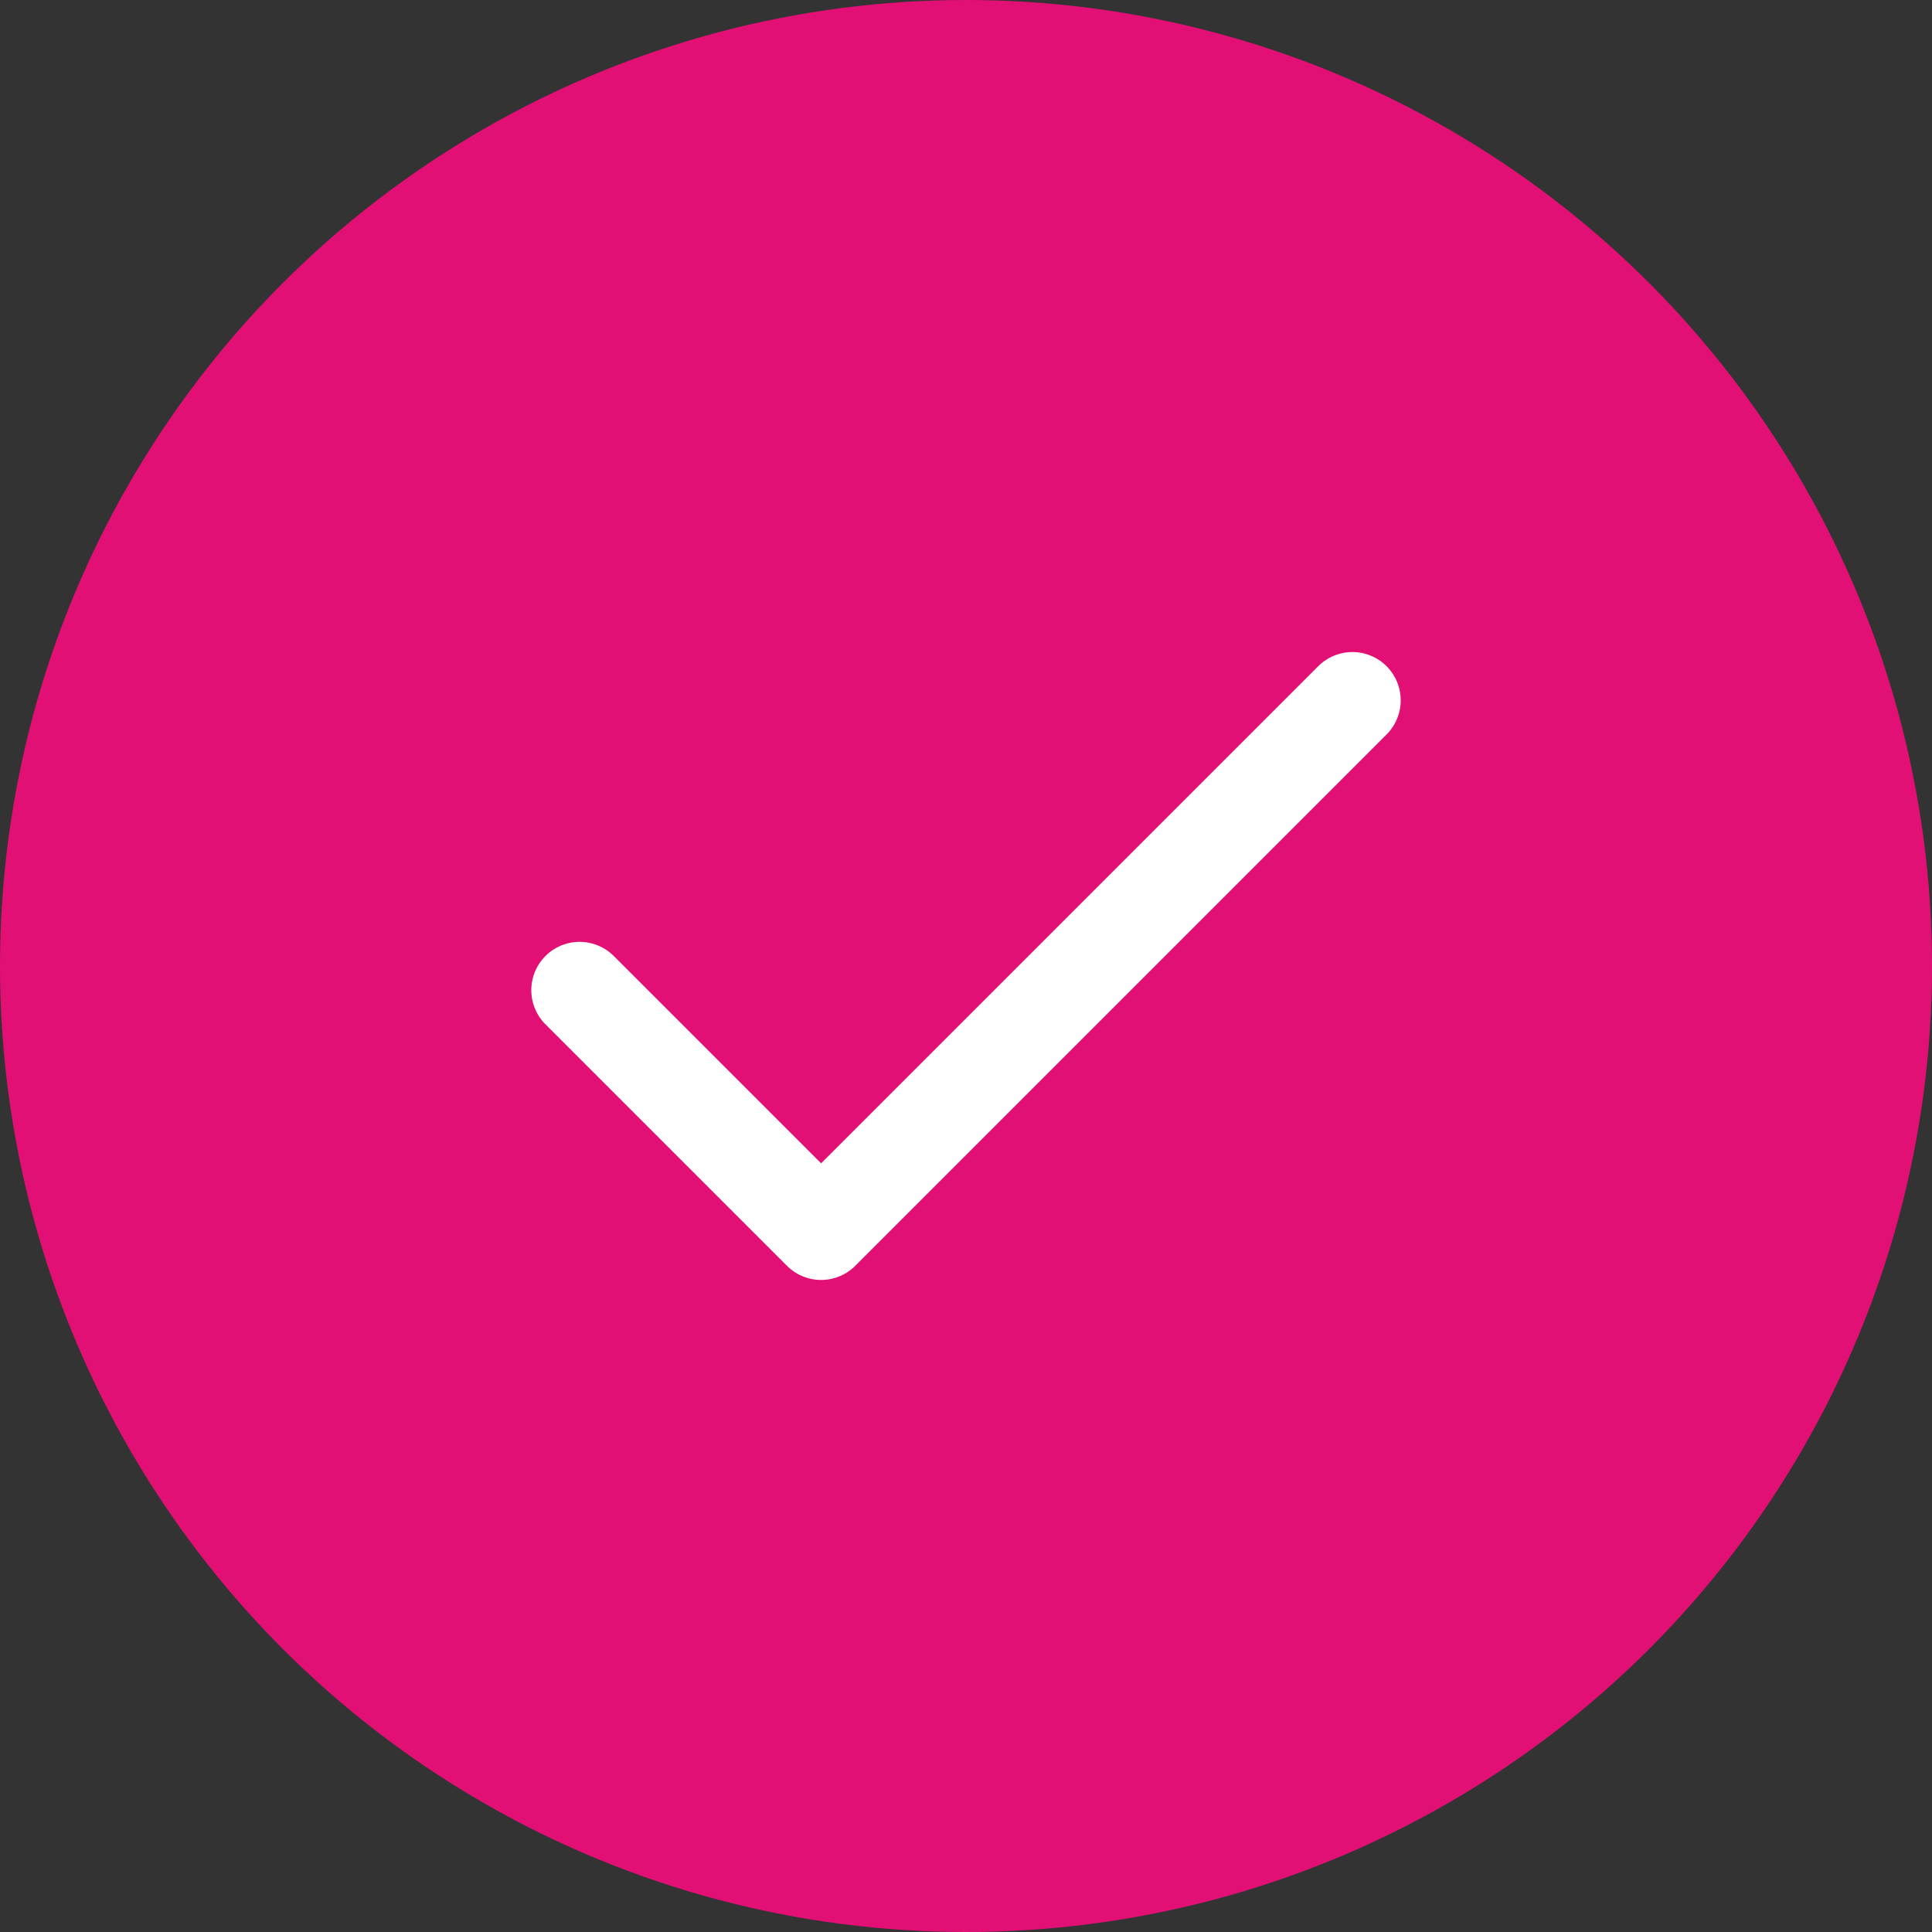
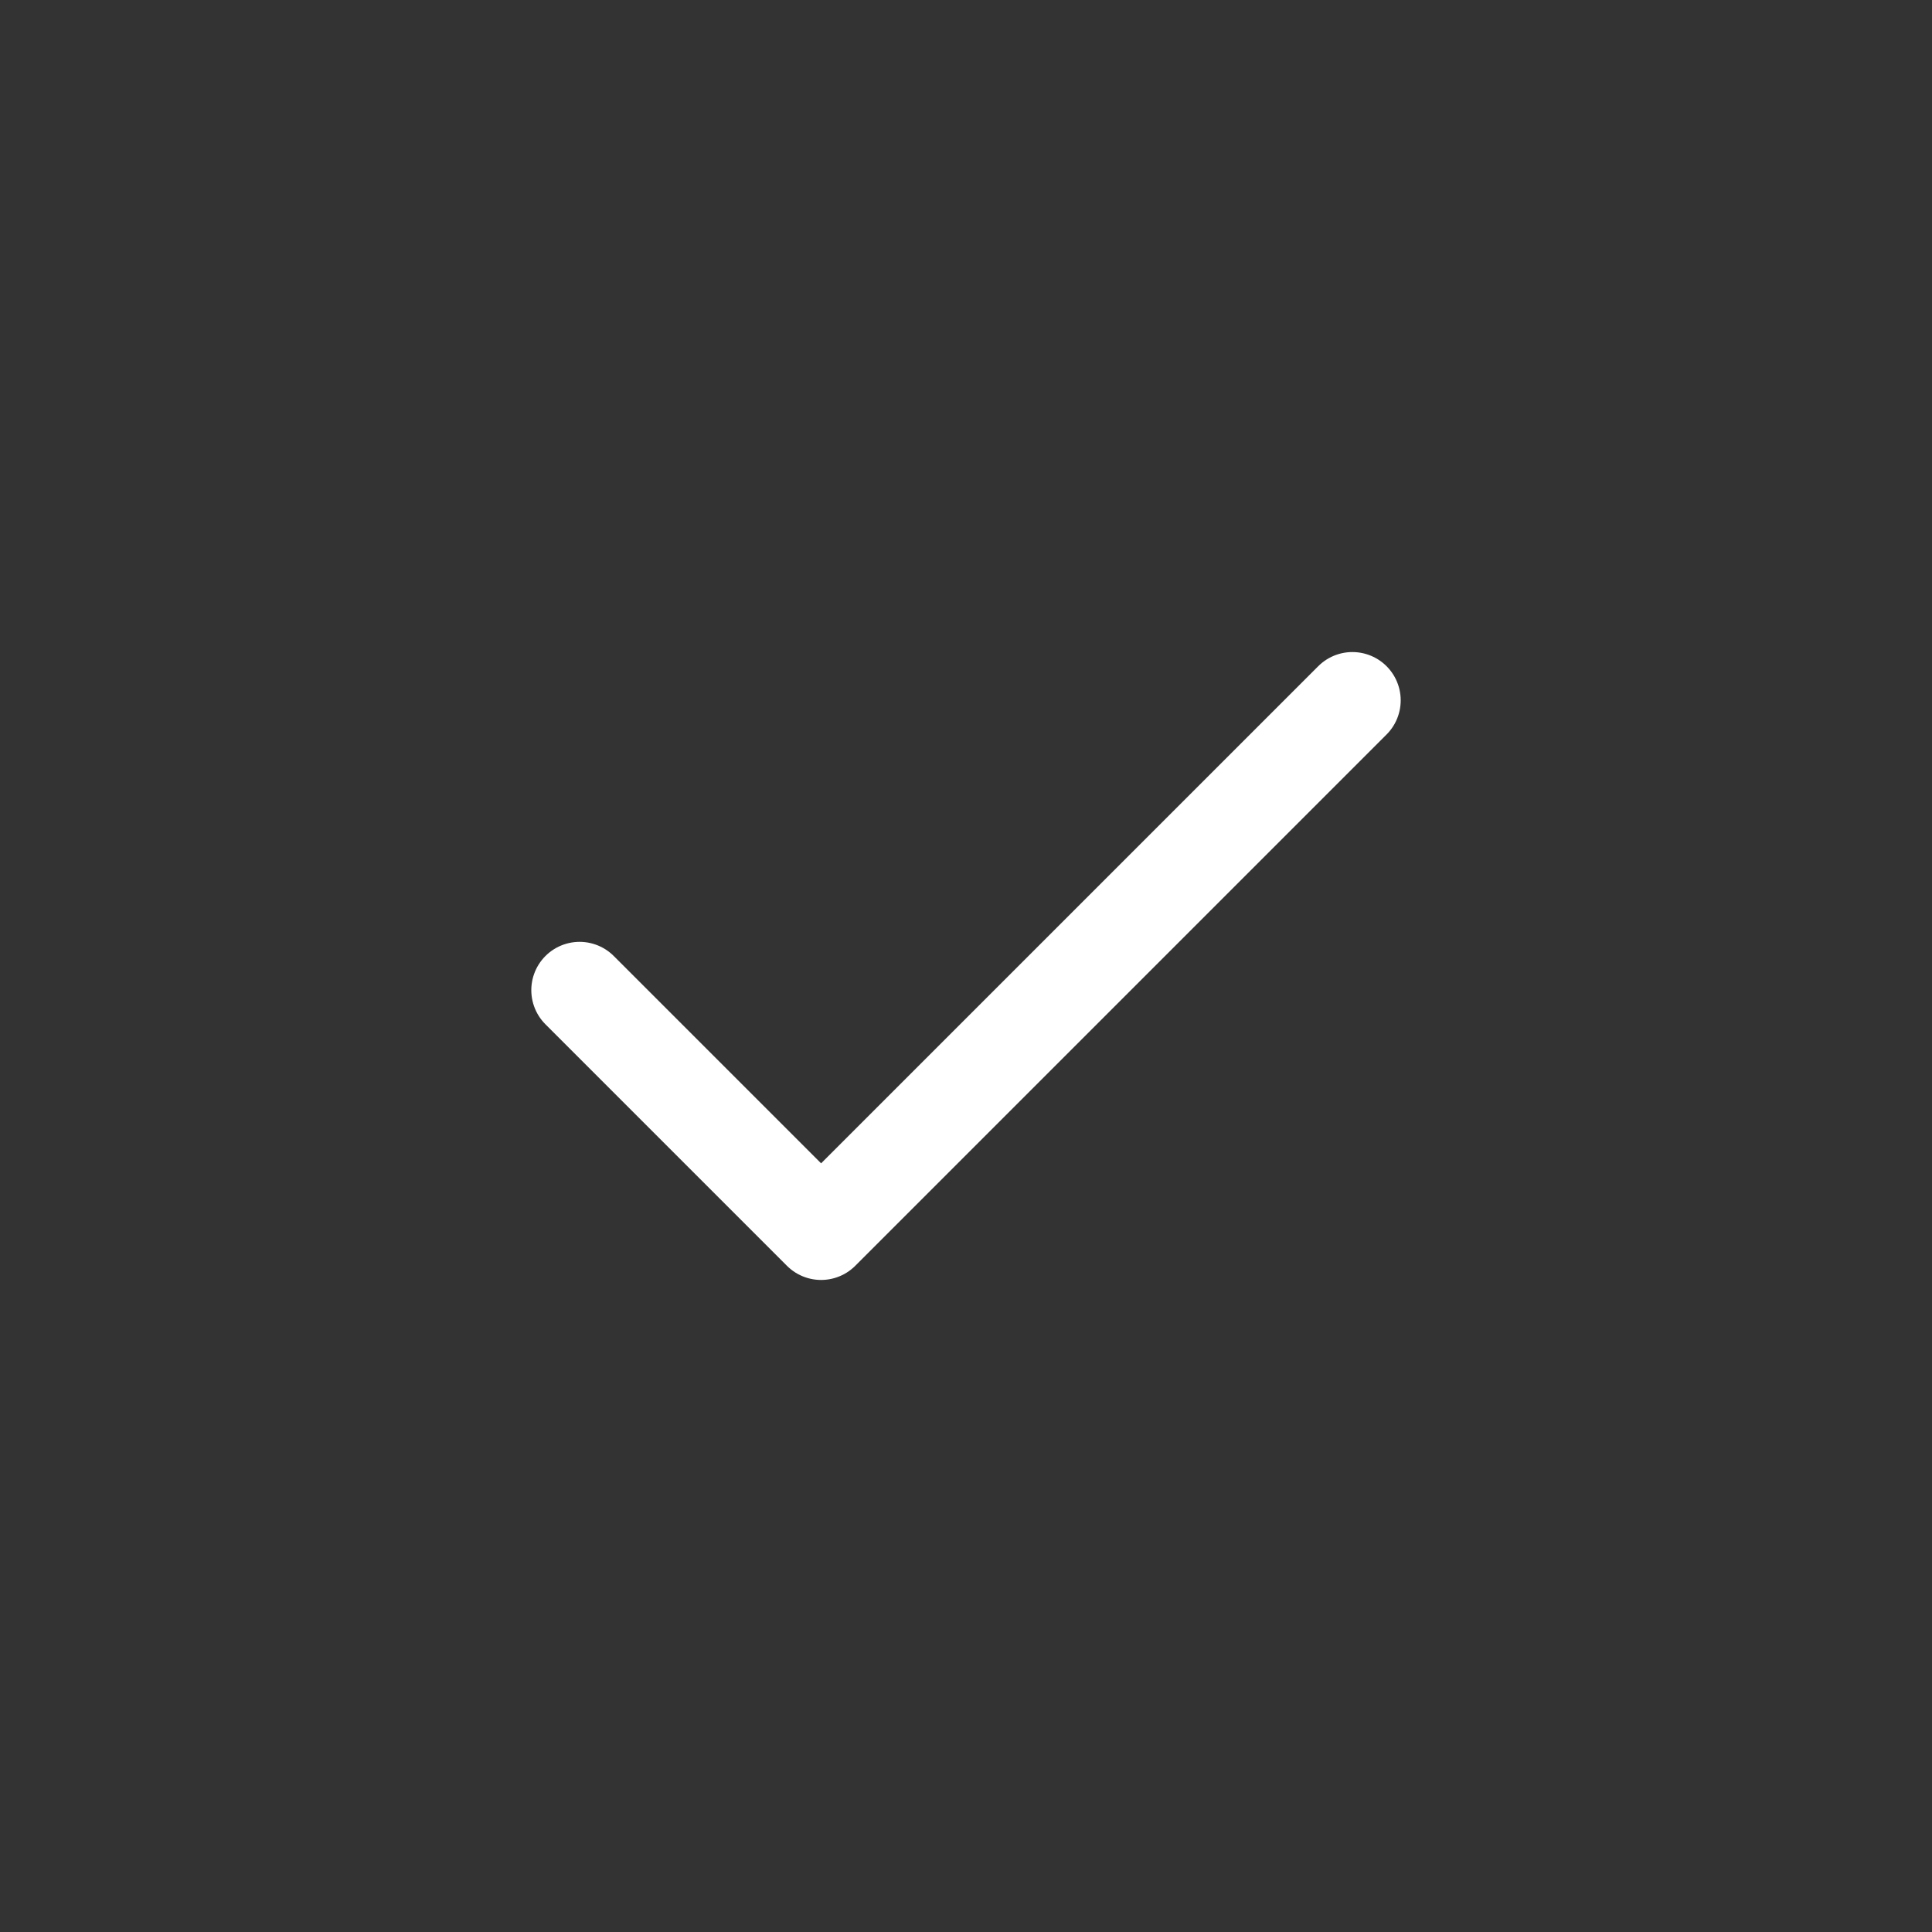
<svg xmlns="http://www.w3.org/2000/svg" xmlns:ns1="http://www.serif.com/" width="100%" height="100%" viewBox="0 0 40 40" version="1.1" xml:space="preserve" style="fill-rule:evenodd;clip-rule:evenodd;stroke-linecap:round;stroke-linejoin:round;">
  <rect x="0" y="0" width="40" height="40" fill="#333333" stroke="none" />
-   <circle cx="20" cy="20" r="20" style="fill:rgb(226,16,117);" />
  <g transform="matrix(1,0,0,1,12,14.5)">
    <g>
      <g>
        <g id="Design-Desktop">
          <g id="OMN-WEB-WWW-DLACZEGO-" ns1:id="OMN-WEB-WWW-DLACZEGO?">
            <g id="i-rays-a-inne-rozwiązania">
              <g id="Tabela">
                <g id="Group-4">
                  <g id="check">
                    <path id="Shape" d="M16,0L5,11L0,6" style="fill:none;stroke:white;stroke-width:2px;" />
                  </g>
                </g>
              </g>
            </g>
          </g>
        </g>
      </g>
    </g>
  </g>
</svg>